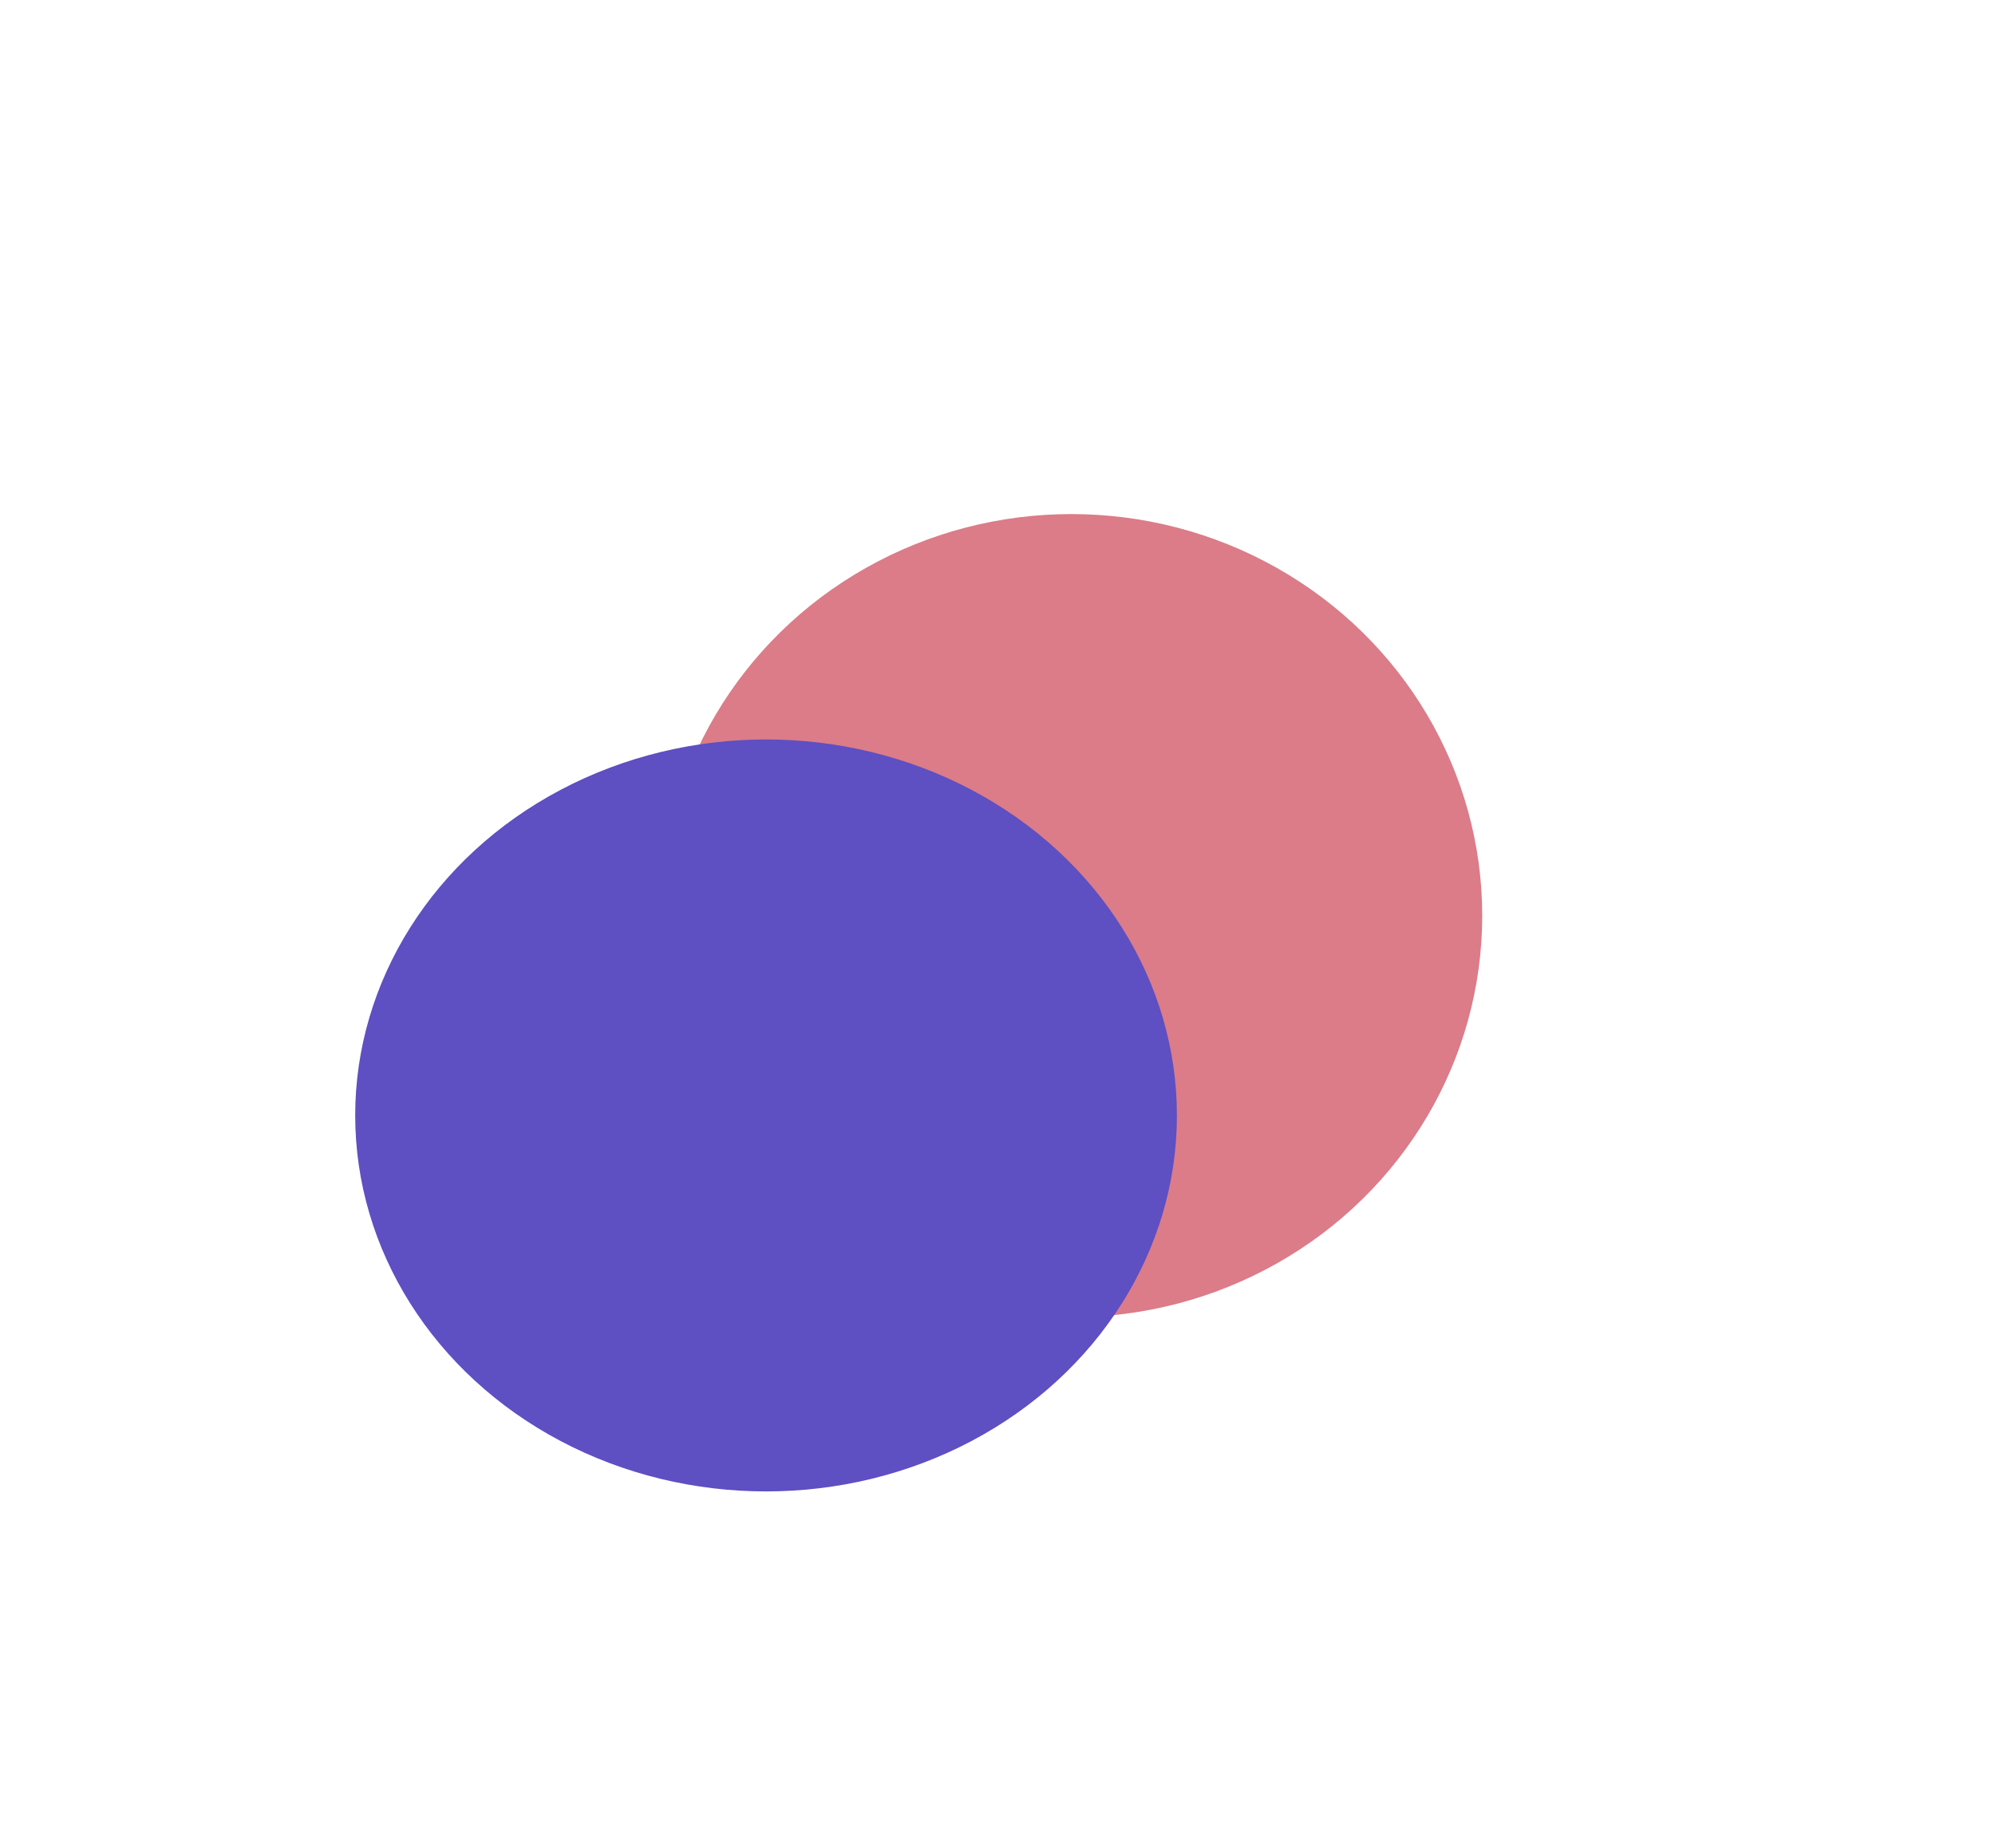
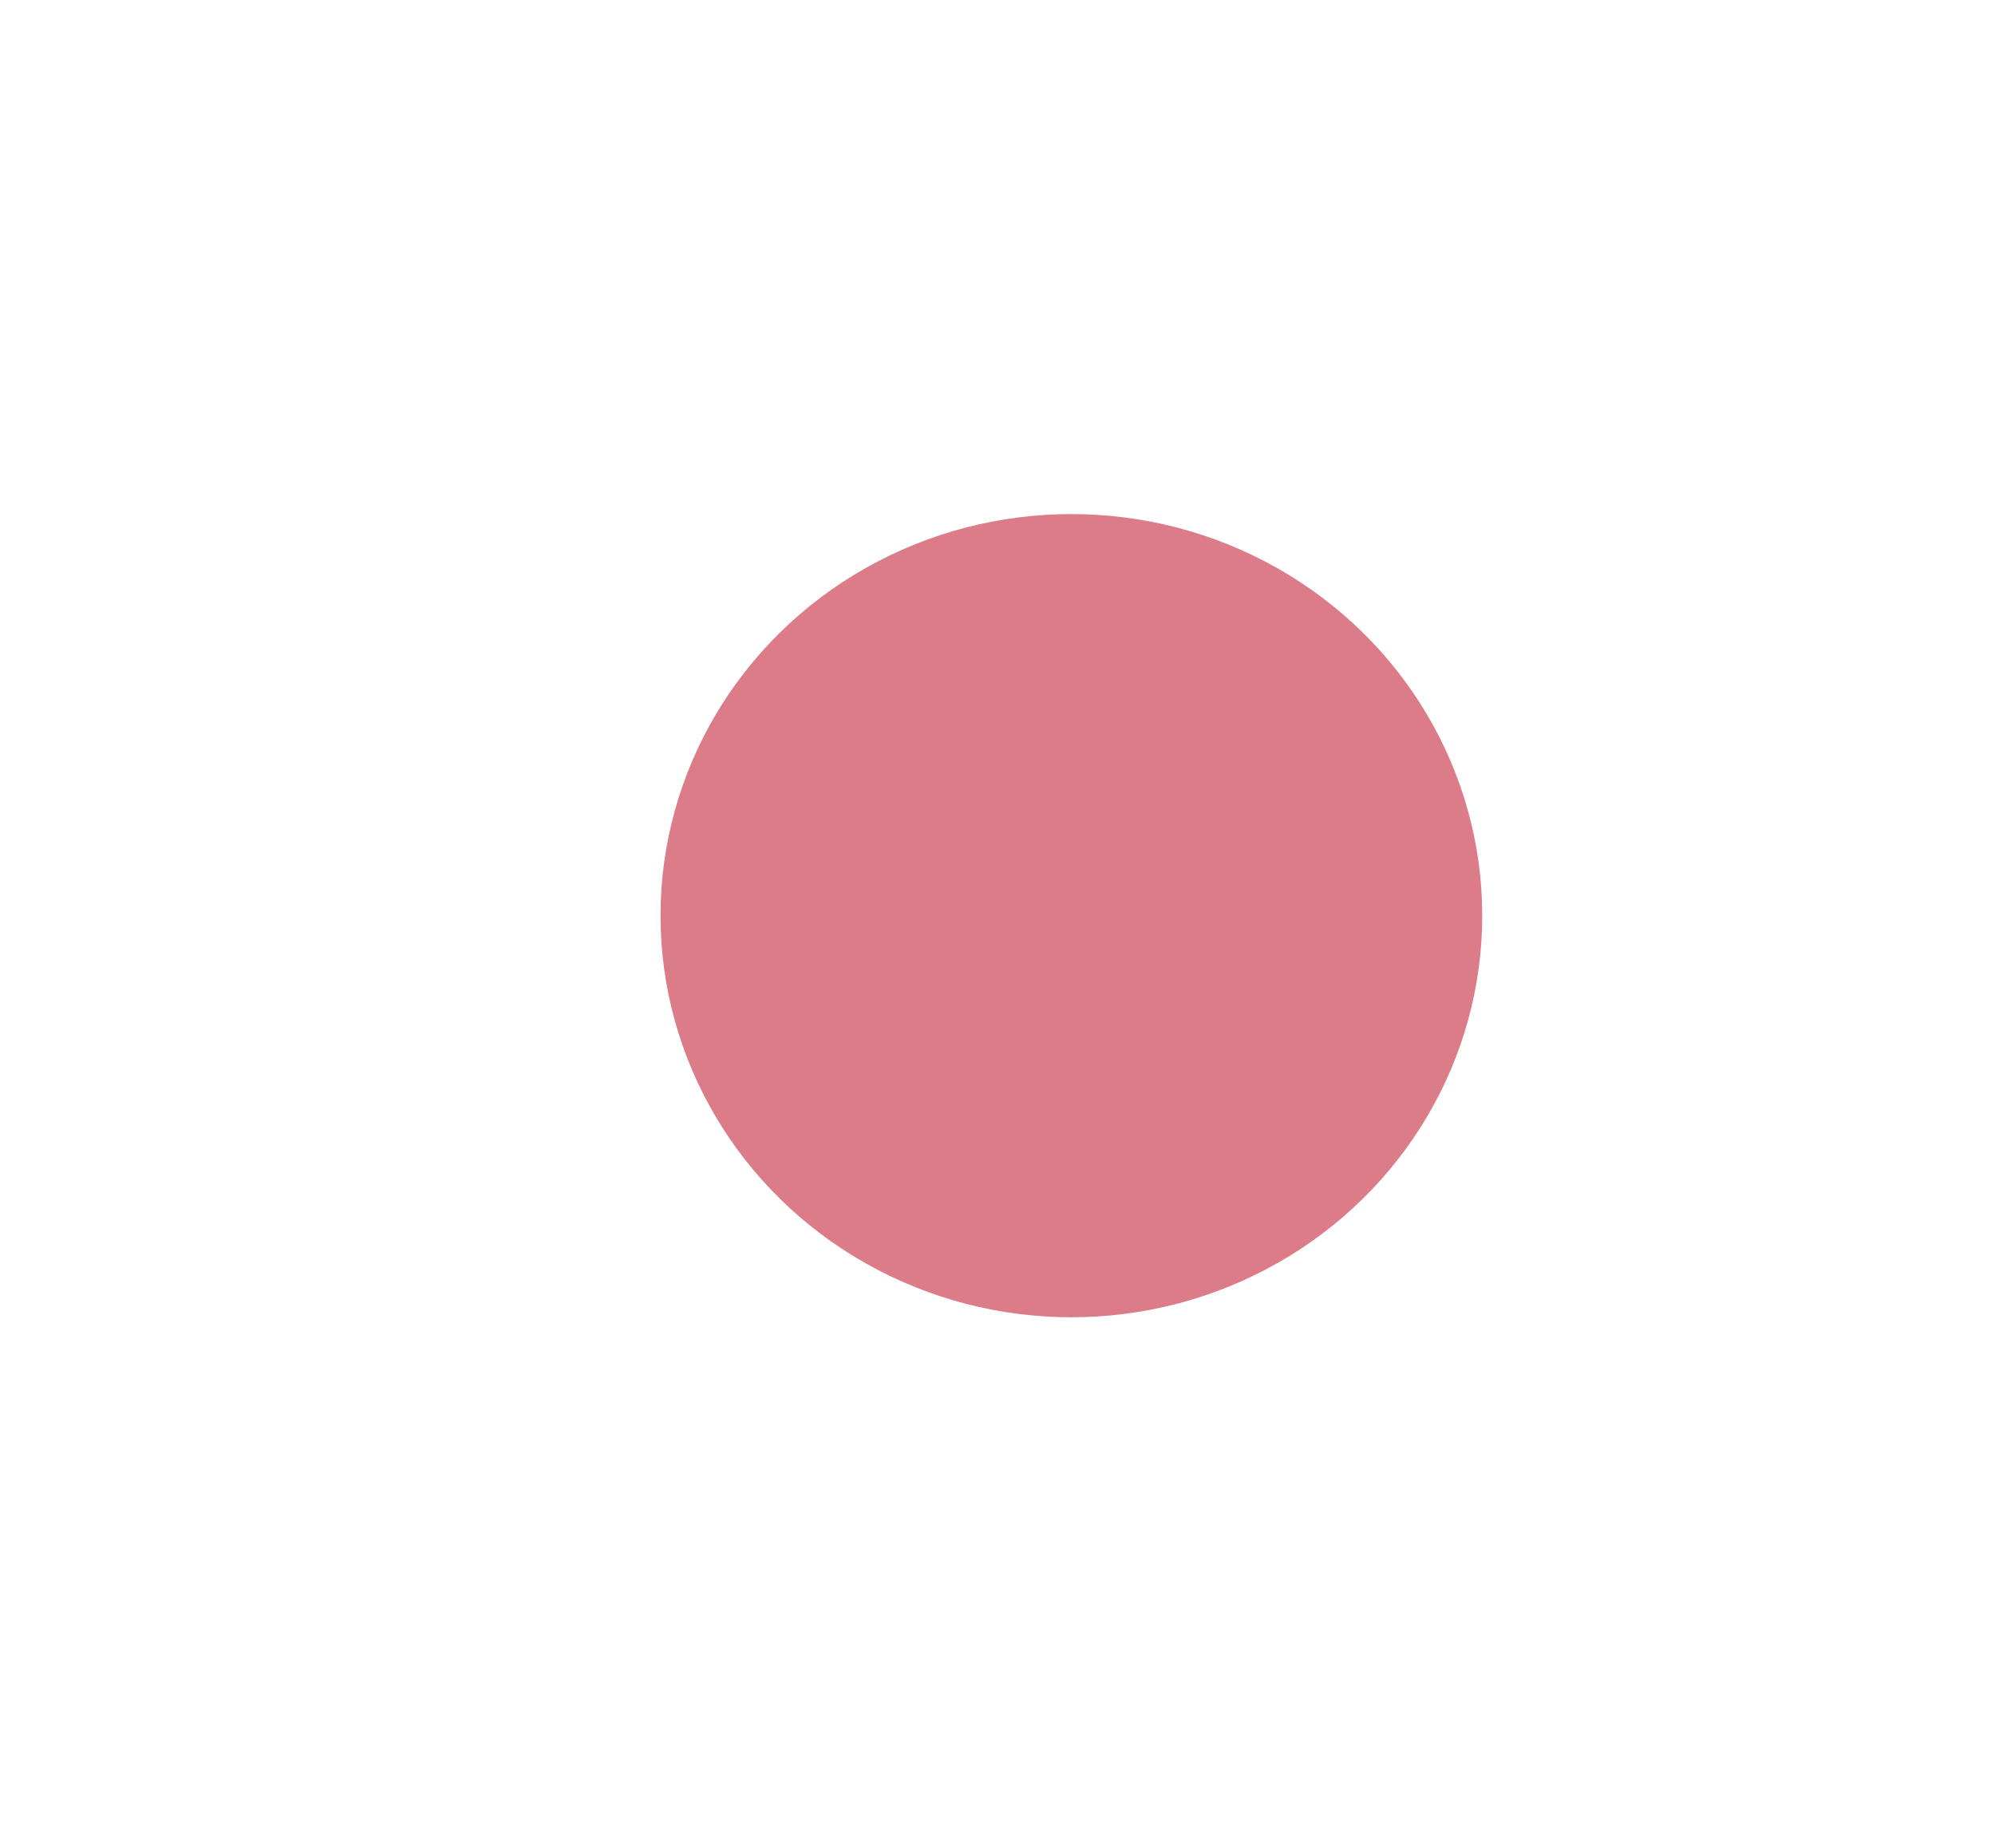
<svg xmlns="http://www.w3.org/2000/svg" width="747" height="692" viewBox="0 0 747 692" fill="none">
  <g opacity="0.7" filter="url(#filter0_f_297_285)">
    <ellipse cx="401.161" cy="342.891" rx="153.838" ry="150.385" fill="#CC4455" />
  </g>
  <g filter="url(#filter1_f_297_285)">
-     <ellipse cx="286.838" cy="417.7" rx="153.838" ry="140.795" fill="#5E4FC2" />
-   </g>
+     </g>
  <defs>
    <filter id="filter0_f_297_285" x="55.505" y="0.687" width="691.313" height="684.407" filterUnits="userSpaceOnUse" color-interpolation-filters="sRGB">
      <feFlood flood-opacity="0" result="BackgroundImageFix" />
      <feBlend mode="normal" in="SourceGraphic" in2="BackgroundImageFix" result="shape" />
      <feGaussianBlur stdDeviation="95.909" result="effect1_foregroundBlur_297_285" />
    </filter>
    <filter id="filter1_f_297_285" x="0.262" y="144.167" width="573.153" height="547.065" filterUnits="userSpaceOnUse" color-interpolation-filters="sRGB">
      <feFlood flood-opacity="0" result="BackgroundImageFix" />
      <feBlend mode="normal" in="SourceGraphic" in2="BackgroundImageFix" result="shape" />
      <feGaussianBlur stdDeviation="66.369" result="effect1_foregroundBlur_297_285" />
    </filter>
  </defs>
</svg>